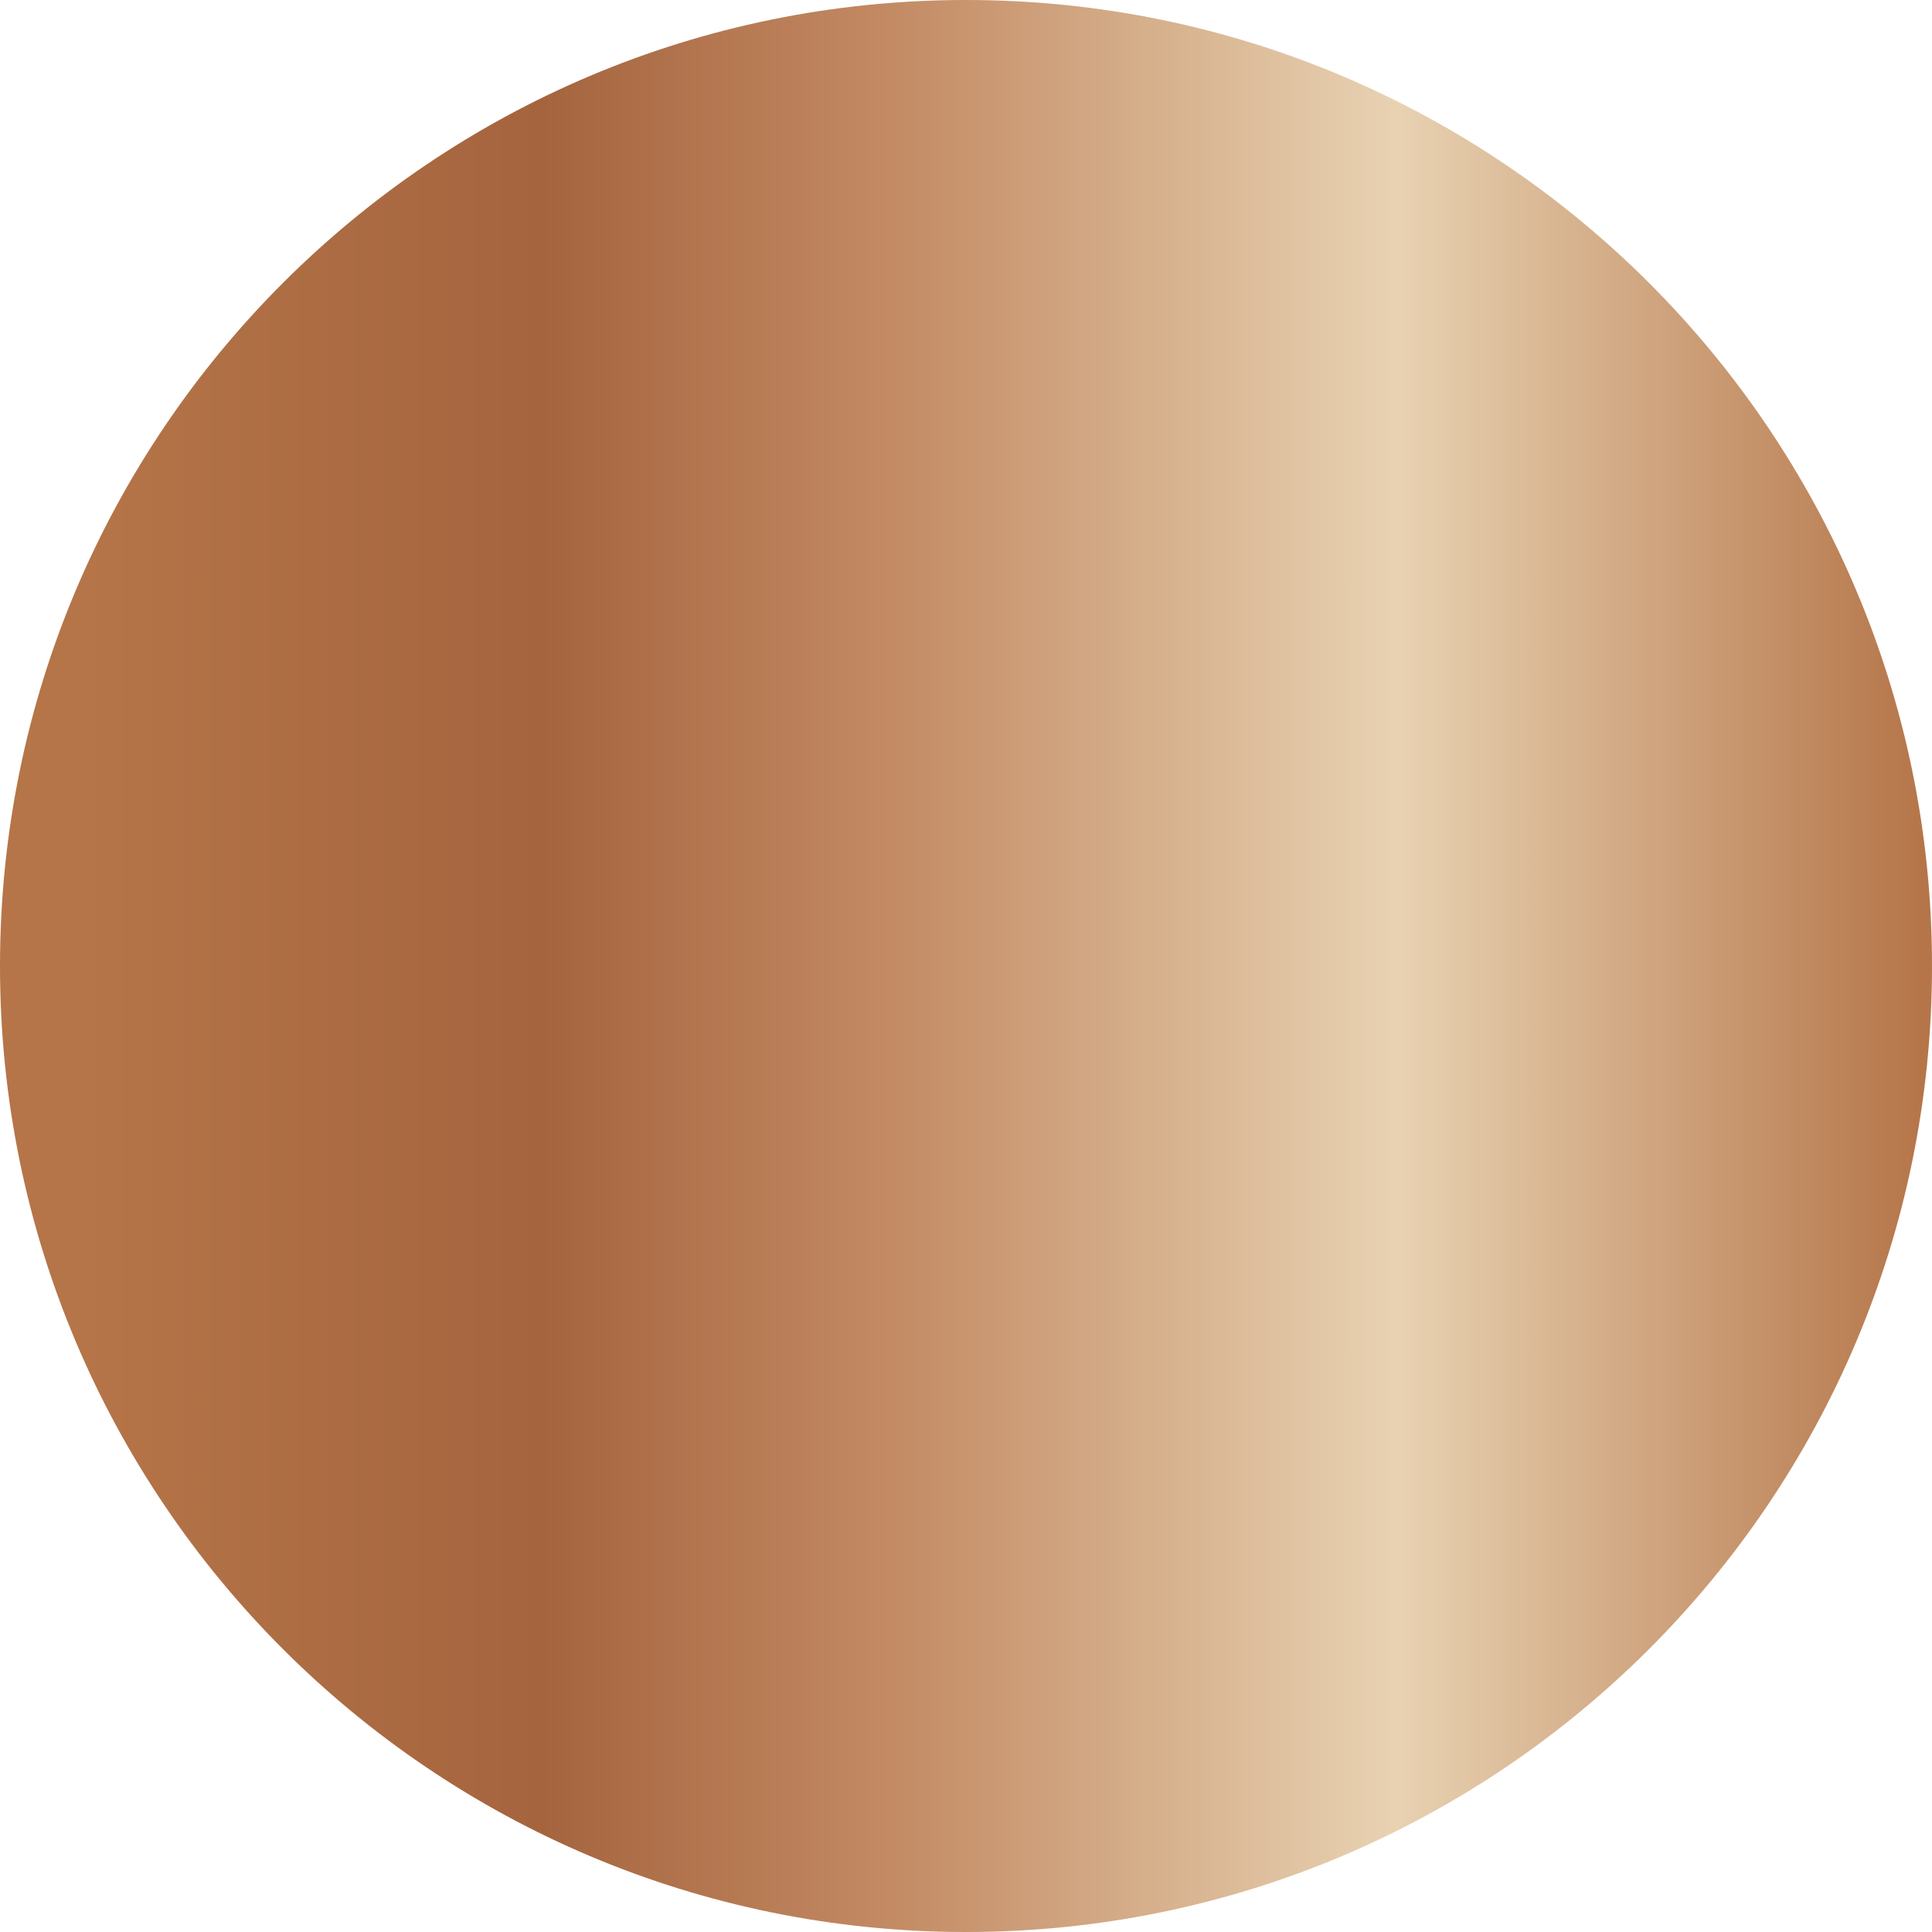
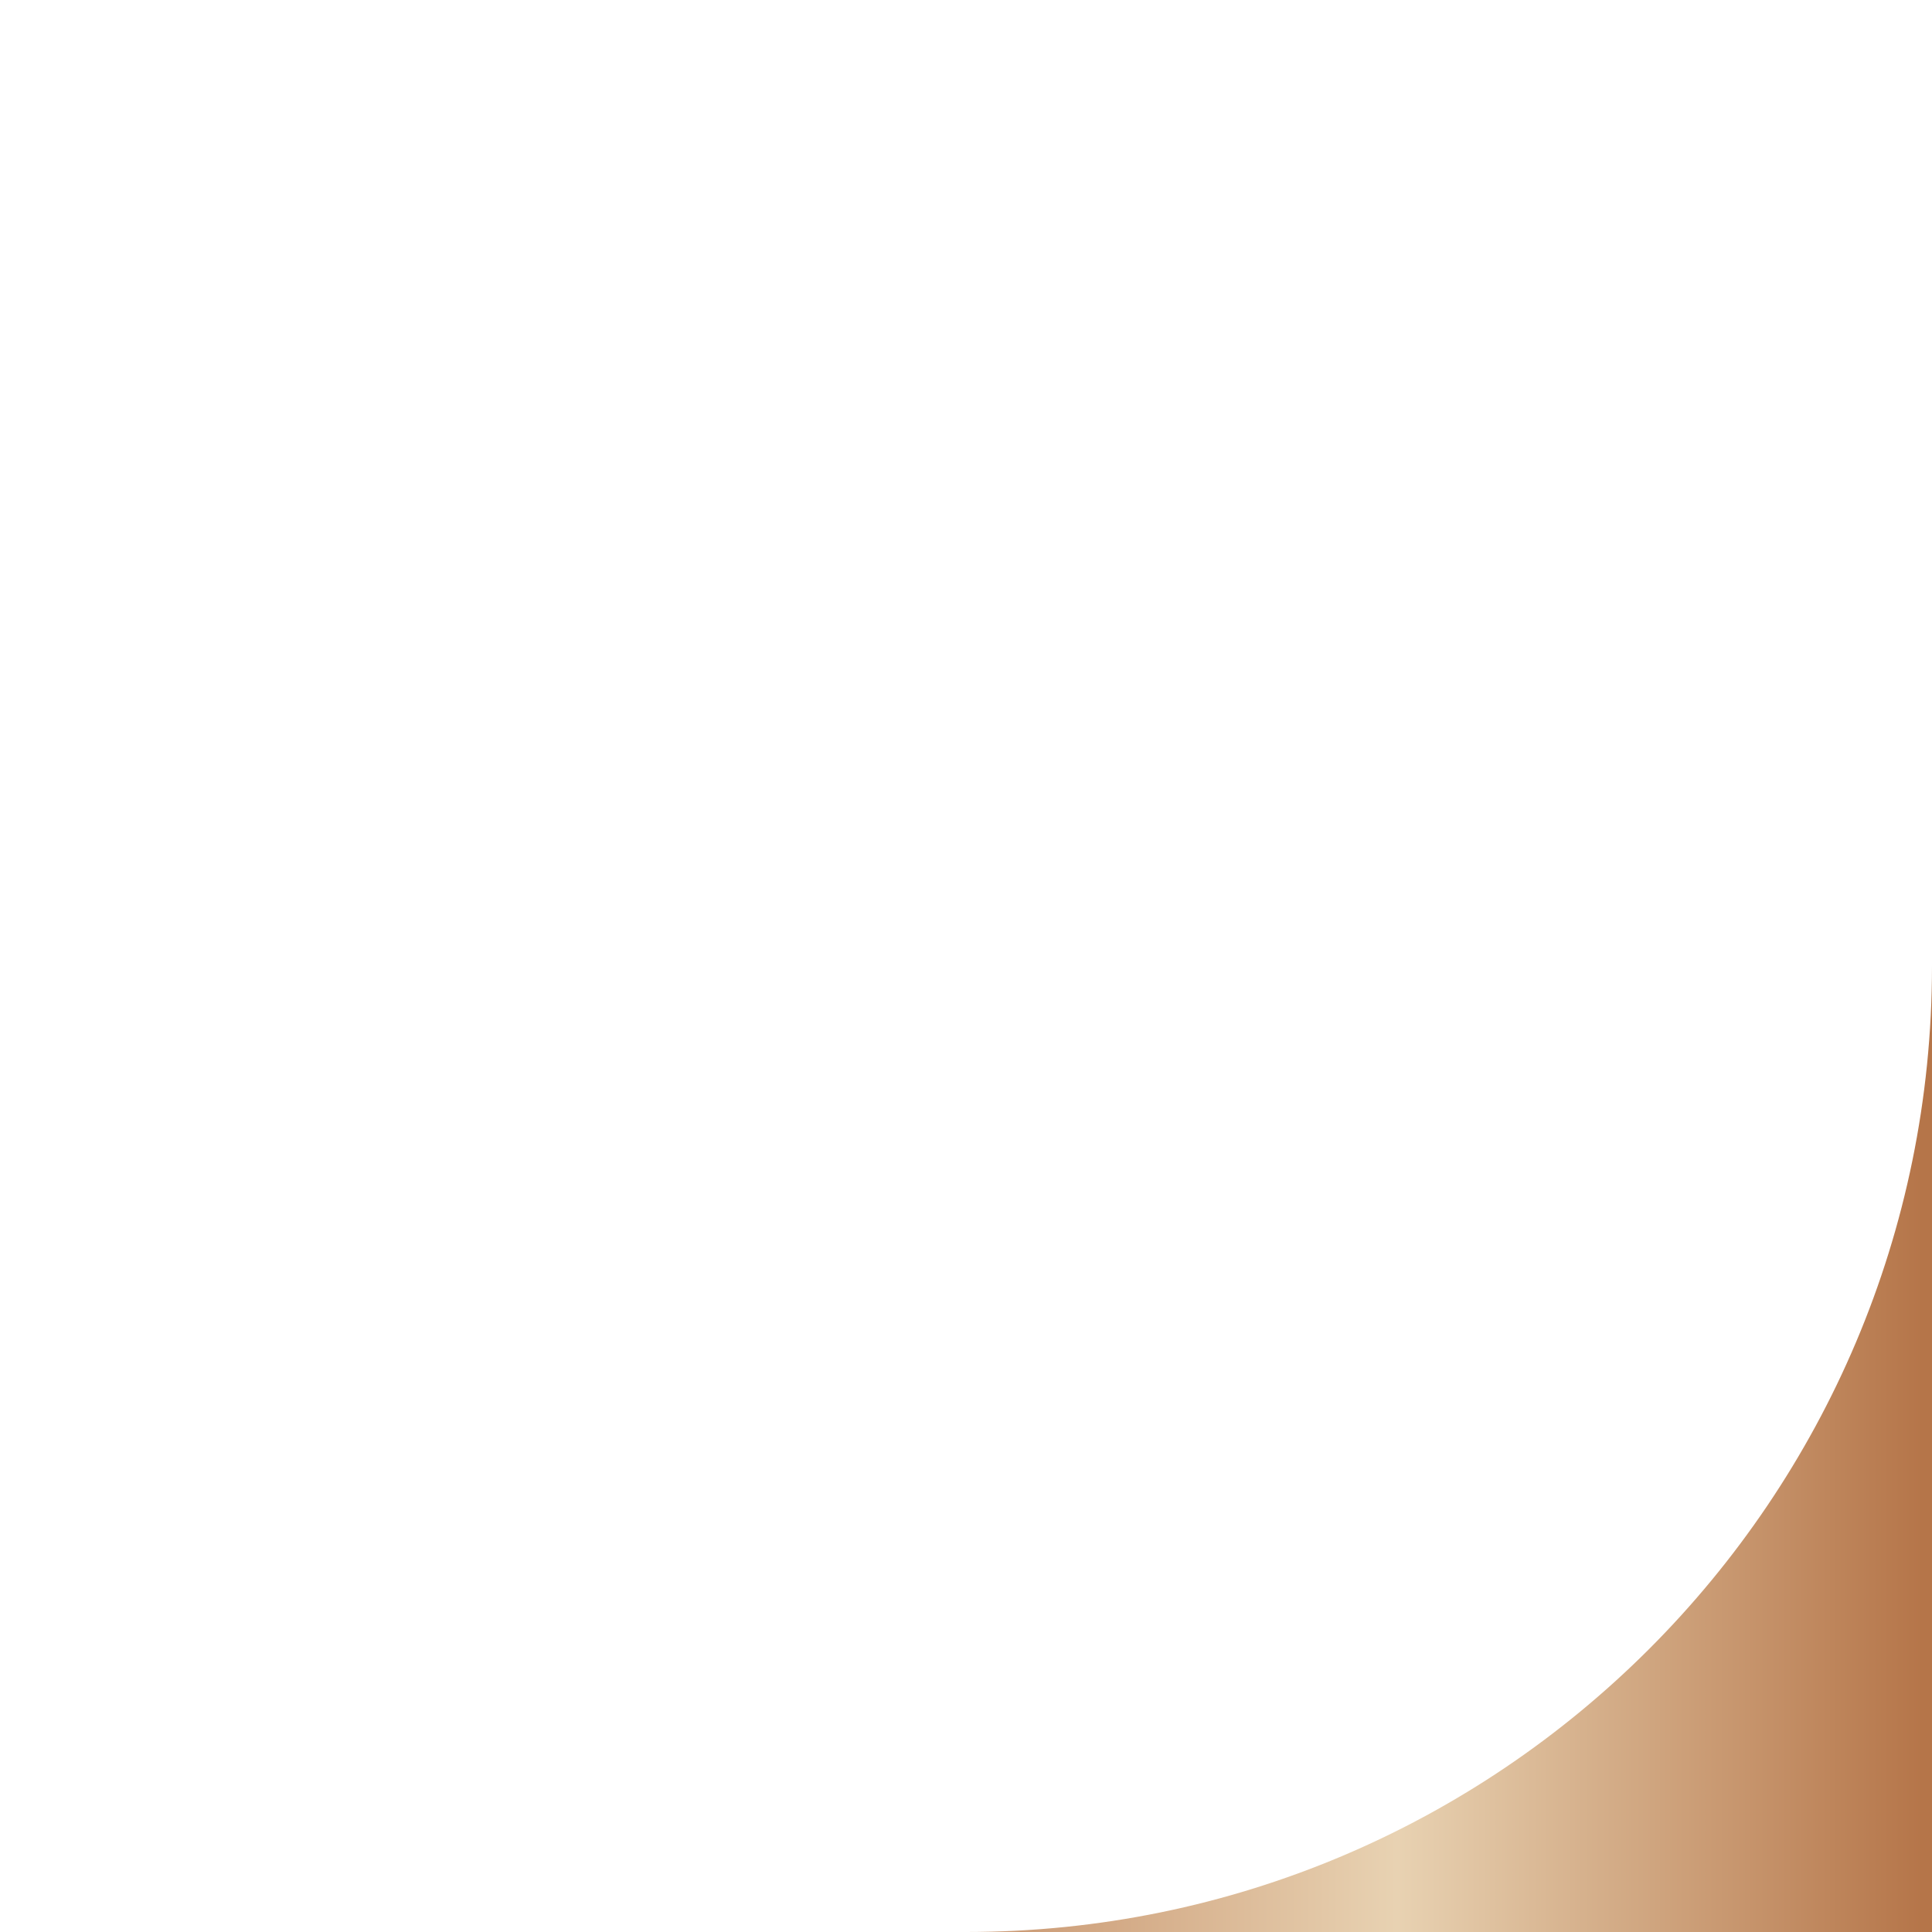
<svg xmlns="http://www.w3.org/2000/svg" width="40" height="40" viewBox="0 0 40 40" fill="none">
-   <path d="M20 40c11.046 0 20-8.954 20-20S31.046 0 20 0 0 8.954 0 20s8.954 20 20 20Z" fill="url(#a)" />
+   <path d="M20 40c11.046 0 20-8.954 20-20s8.954 20 20 20Z" fill="url(#a)" />
  <defs>
    <linearGradient id="a" x1="1.698" y1="20" x2="39.819" y2="20" gradientUnits="userSpaceOnUse">
      <stop stop-color="#B57548" />
      <stop offset=".25" stop-color="#A5643E" />
      <stop offset=".433" stop-color="#C28962" />
      <stop offset=".714" stop-color="#E8D2B2" />
      <stop offset="1" stop-color="#B57549" />
    </linearGradient>
  </defs>
</svg>